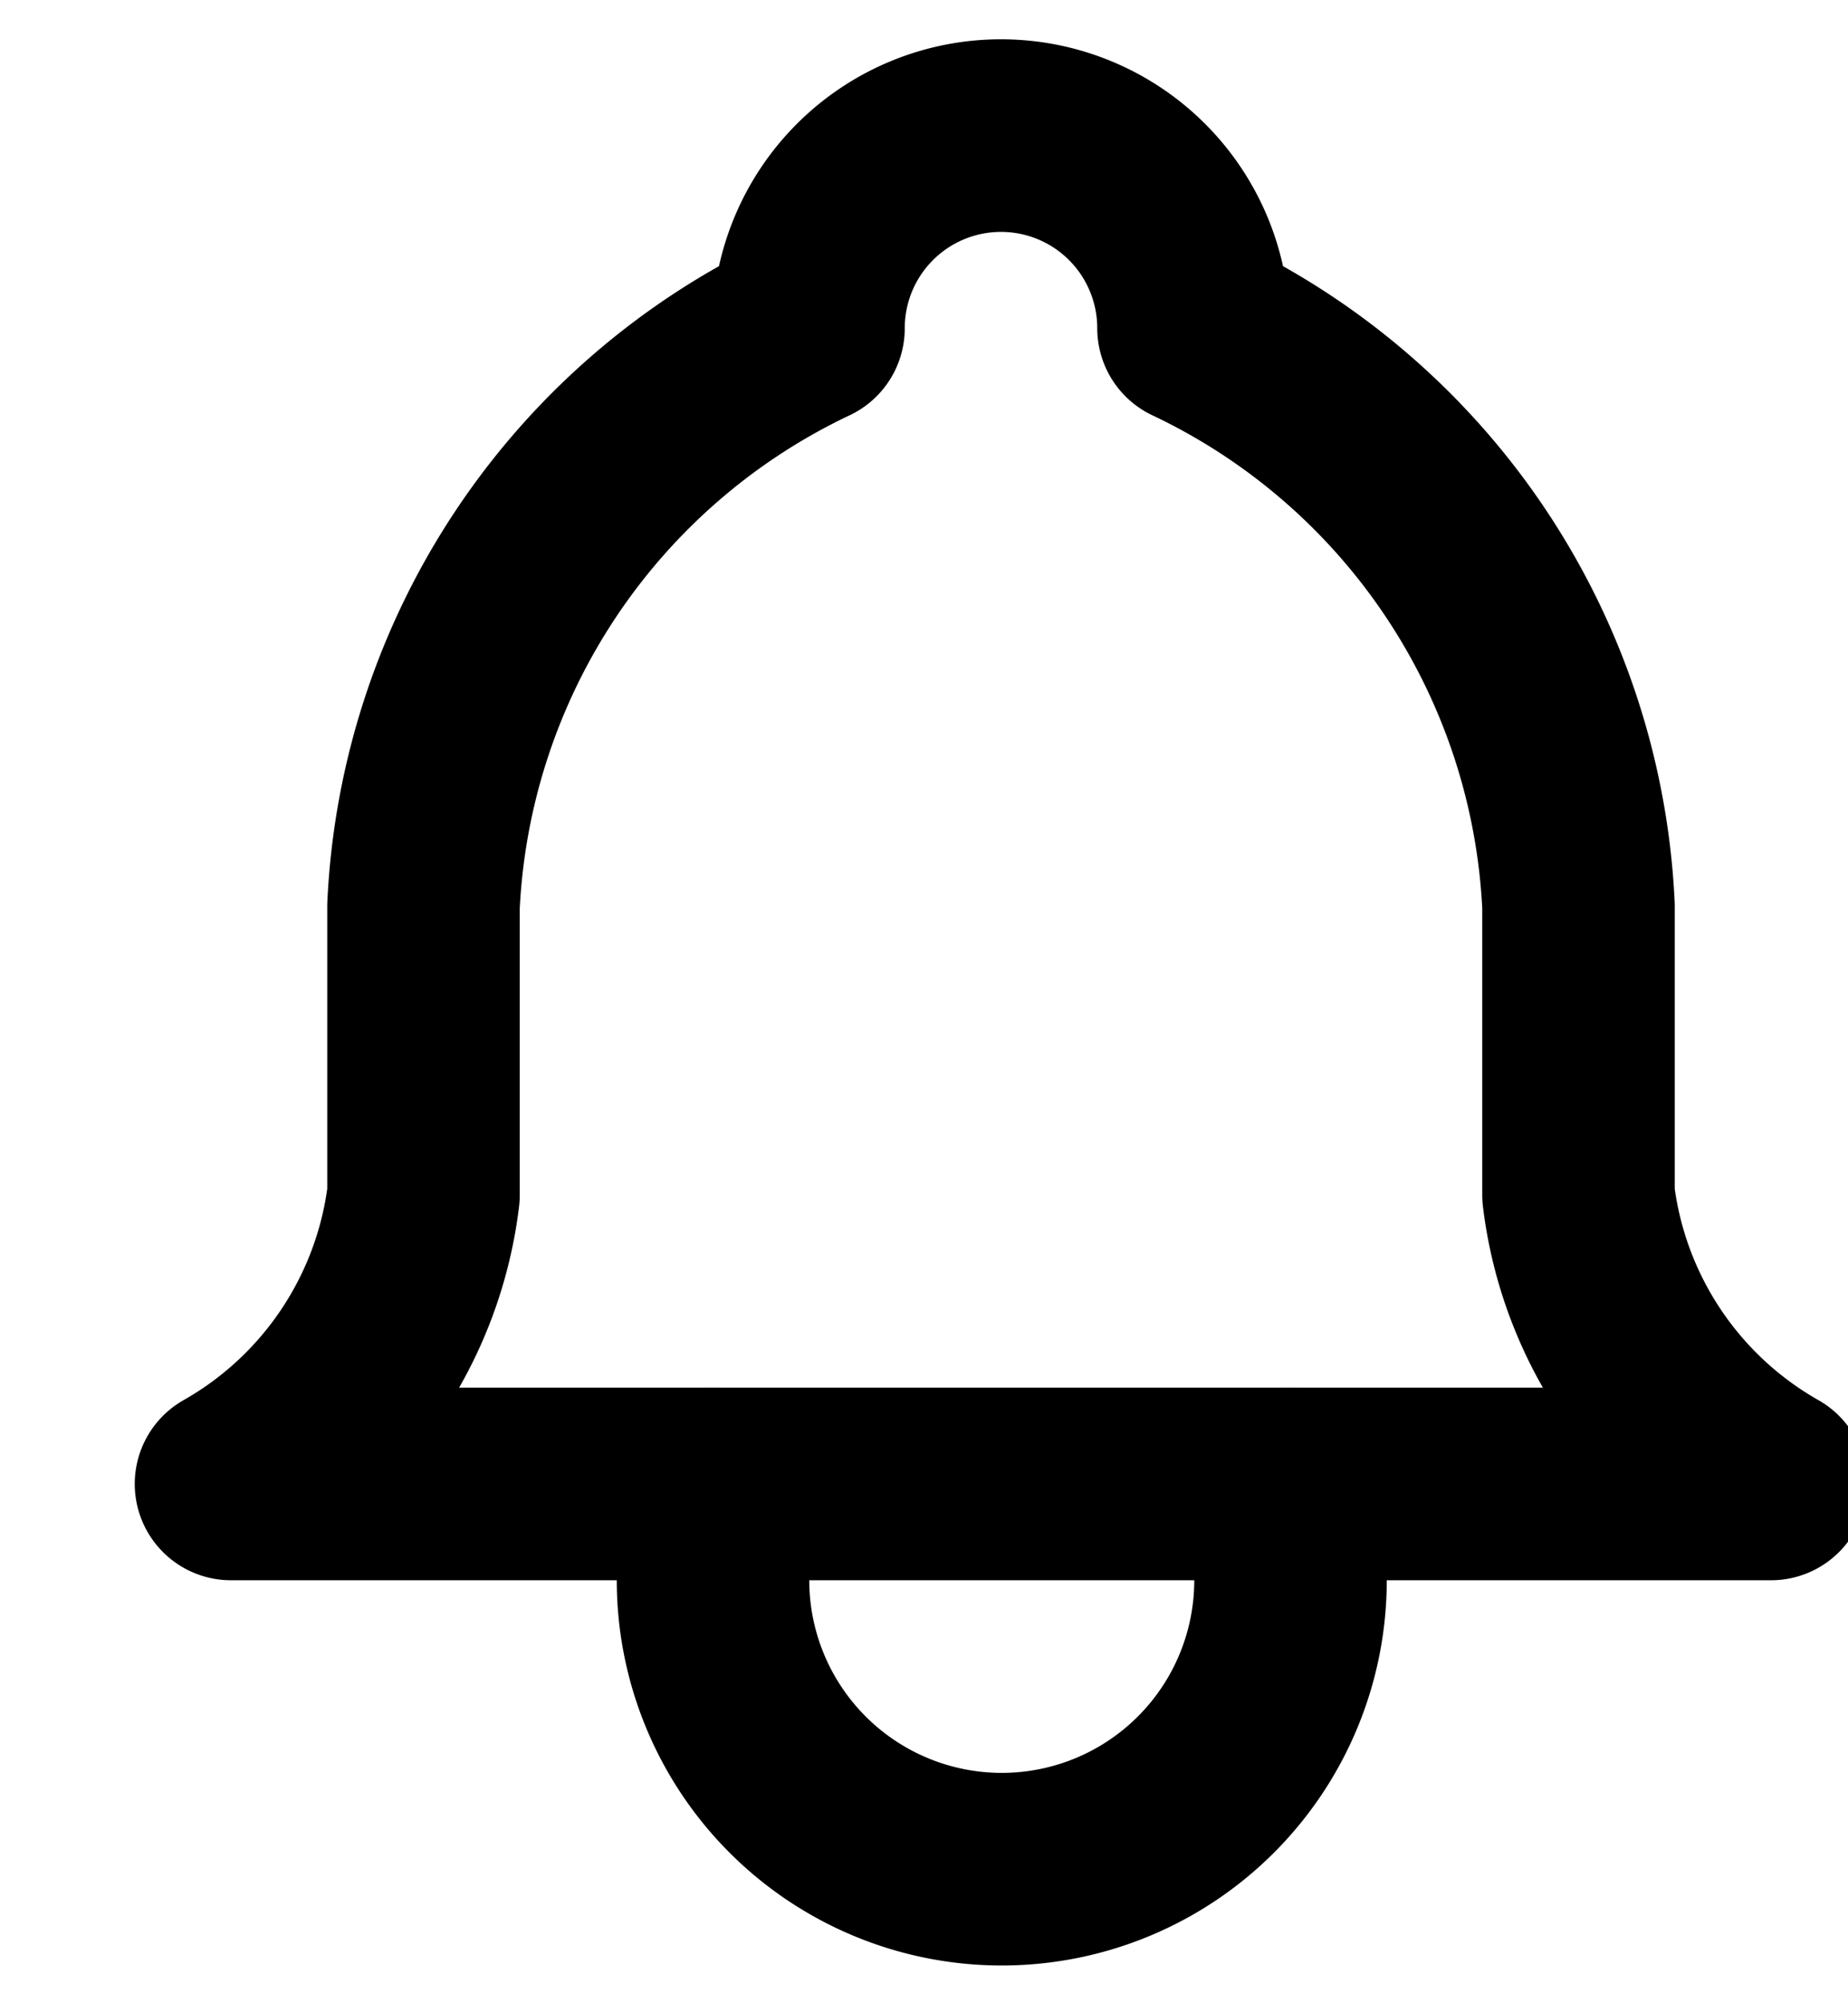
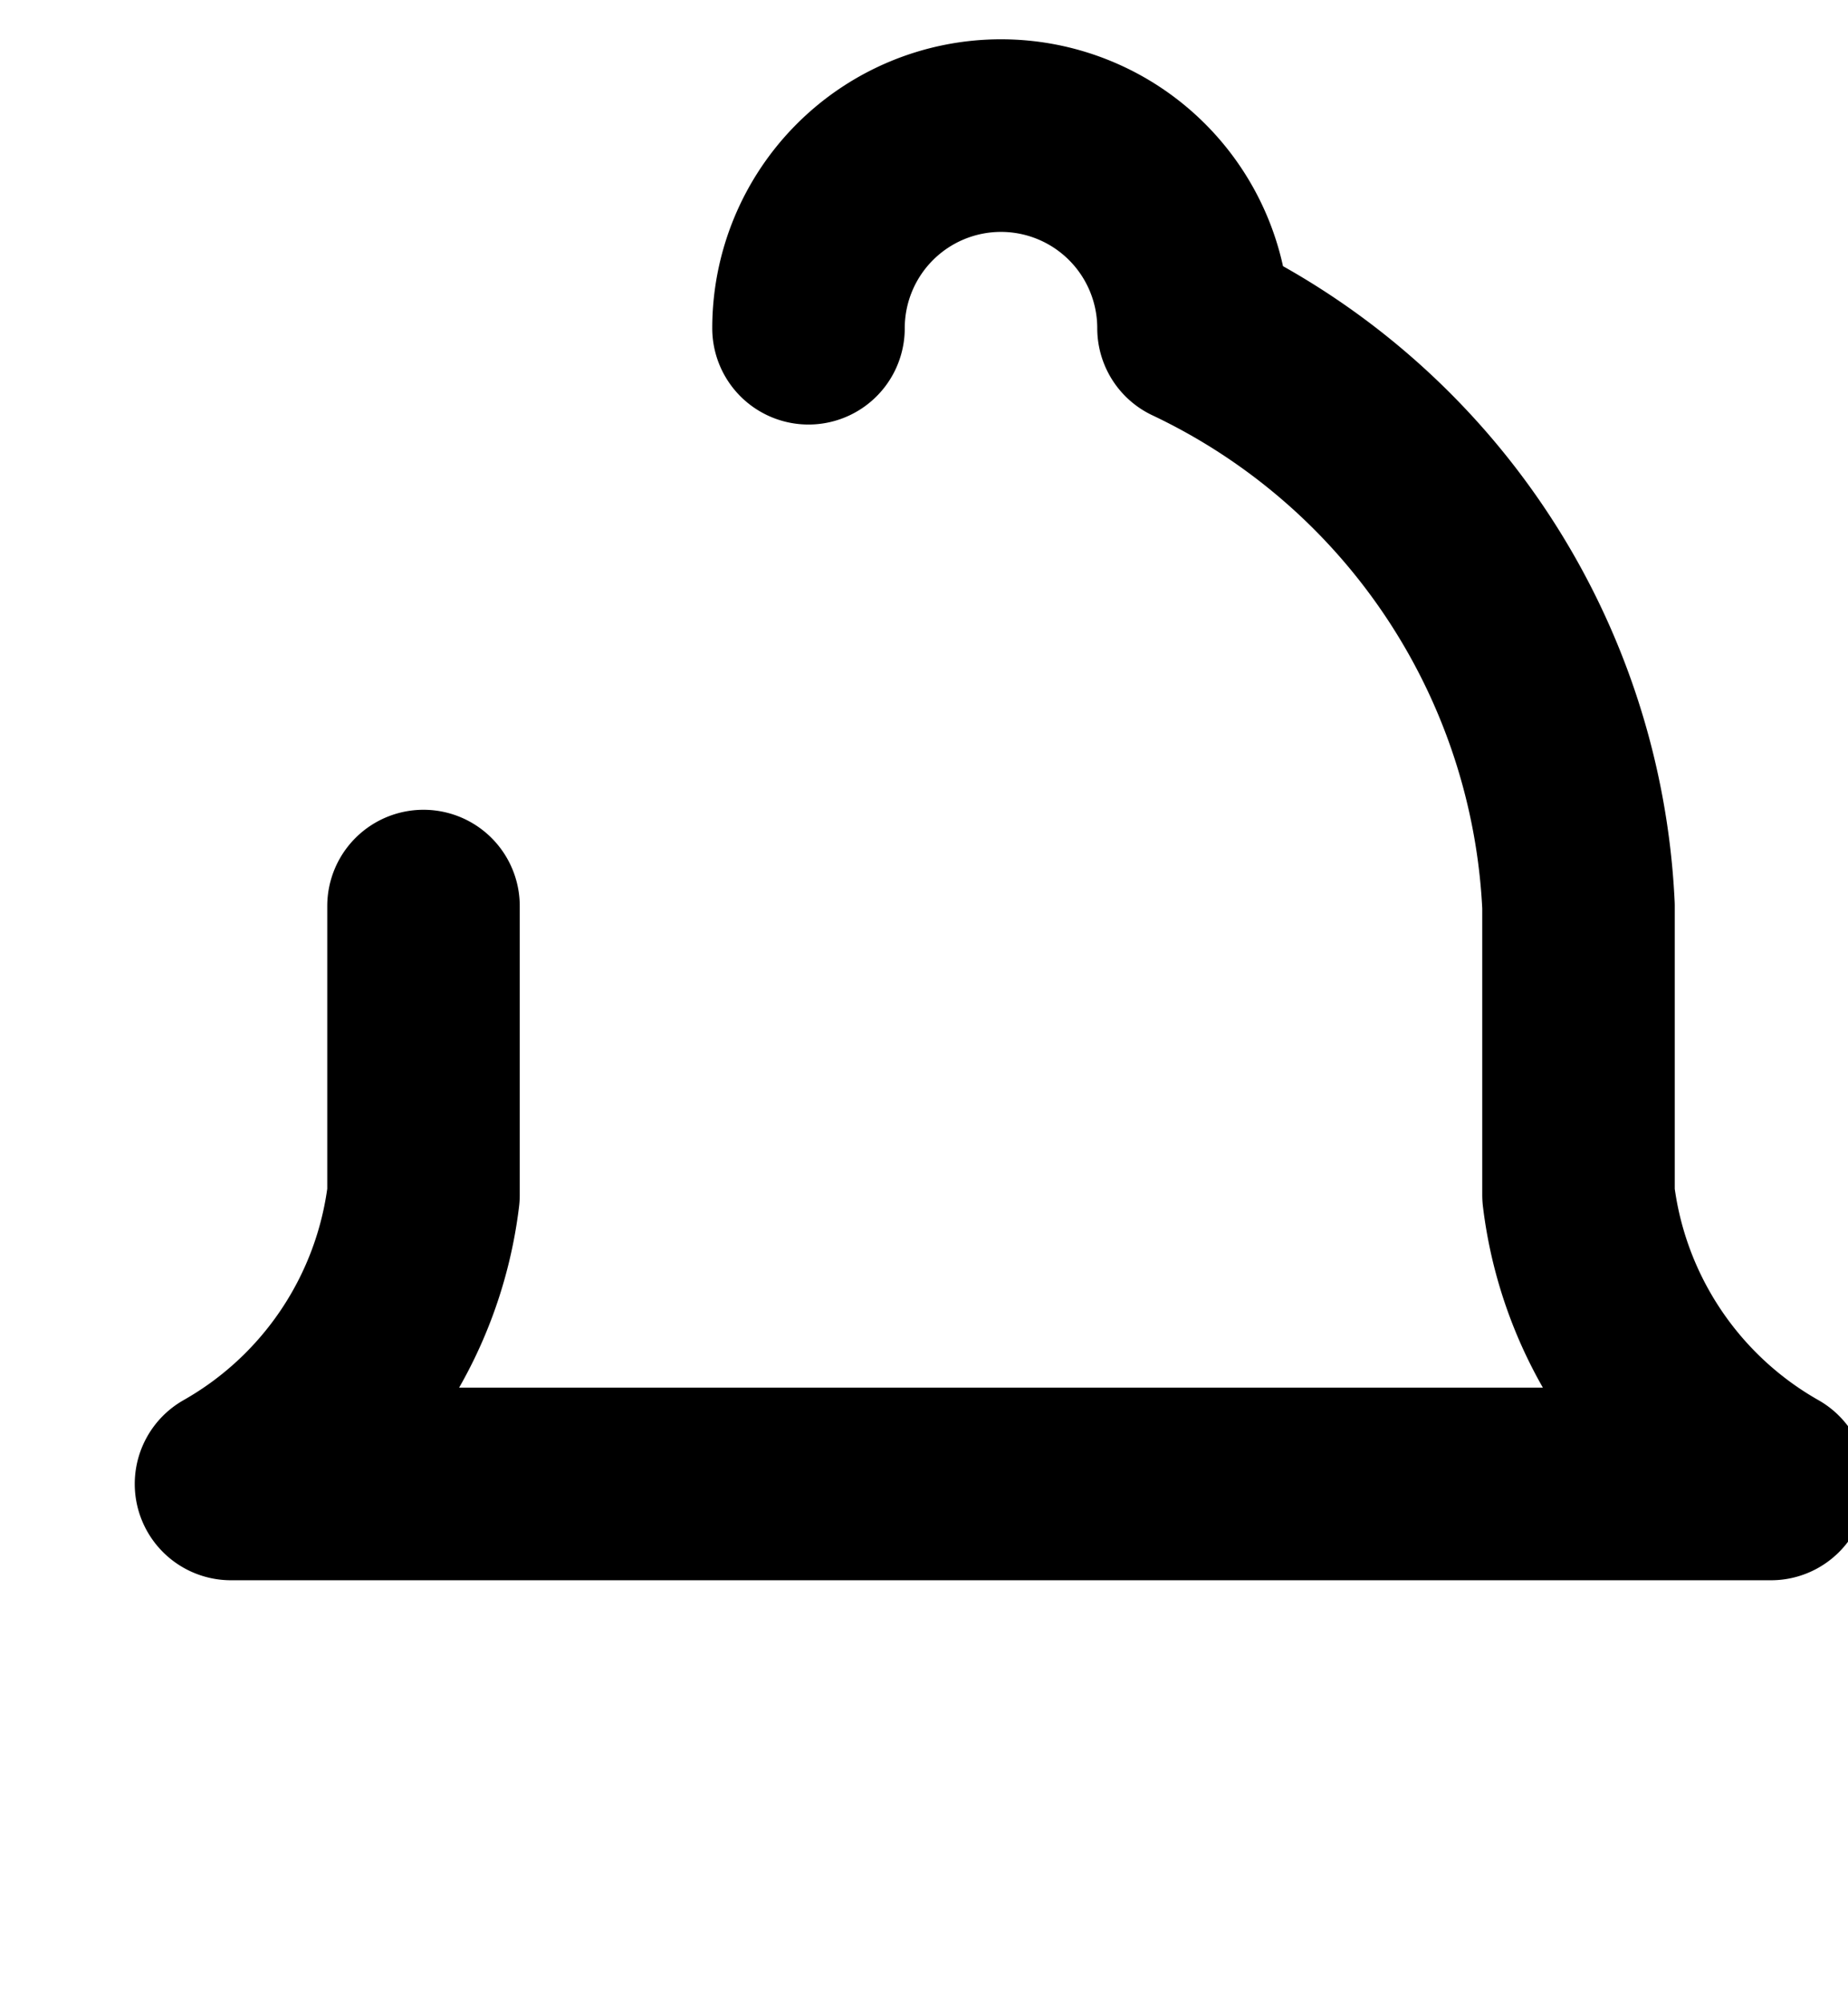
<svg xmlns="http://www.w3.org/2000/svg" width="12" height="13" viewBox="0 0 12 13">
  <g>
    <g>
      <g />
      <g>
-         <path fill="none" stroke="#000" stroke-linecap="round" stroke-linejoin="round" stroke-miterlimit="20" stroke-width="1.25" d="M5.25 2.13a1.25 1.25 0 0 1 2.5 0 4.375 4.375 0 0 1 2.5 3.75v1.875A2.5 2.5 0 0 0 11.5 9.63h-10a2.5 2.5 0 0 0 1.25-1.875V5.88a4.375 4.375 0 0 1 2.5-3.75" />
+         <path fill="none" stroke="#000" stroke-linecap="round" stroke-linejoin="round" stroke-miterlimit="20" stroke-width="1.25" d="M5.25 2.13a1.25 1.25 0 0 1 2.5 0 4.375 4.375 0 0 1 2.5 3.75v1.875A2.5 2.5 0 0 0 11.5 9.63h-10a2.5 2.5 0 0 0 1.25-1.875V5.88" />
      </g>
      <g>
-         <path fill="none" stroke="#000" stroke-linecap="round" stroke-linejoin="round" stroke-miterlimit="20" stroke-width="1.25" d="M4.63 9.63v.625a1.875 1.875 0 0 0 3.75 0V9.63v0" />
-       </g>
+         </g>
    </g>
  </g>
</svg>